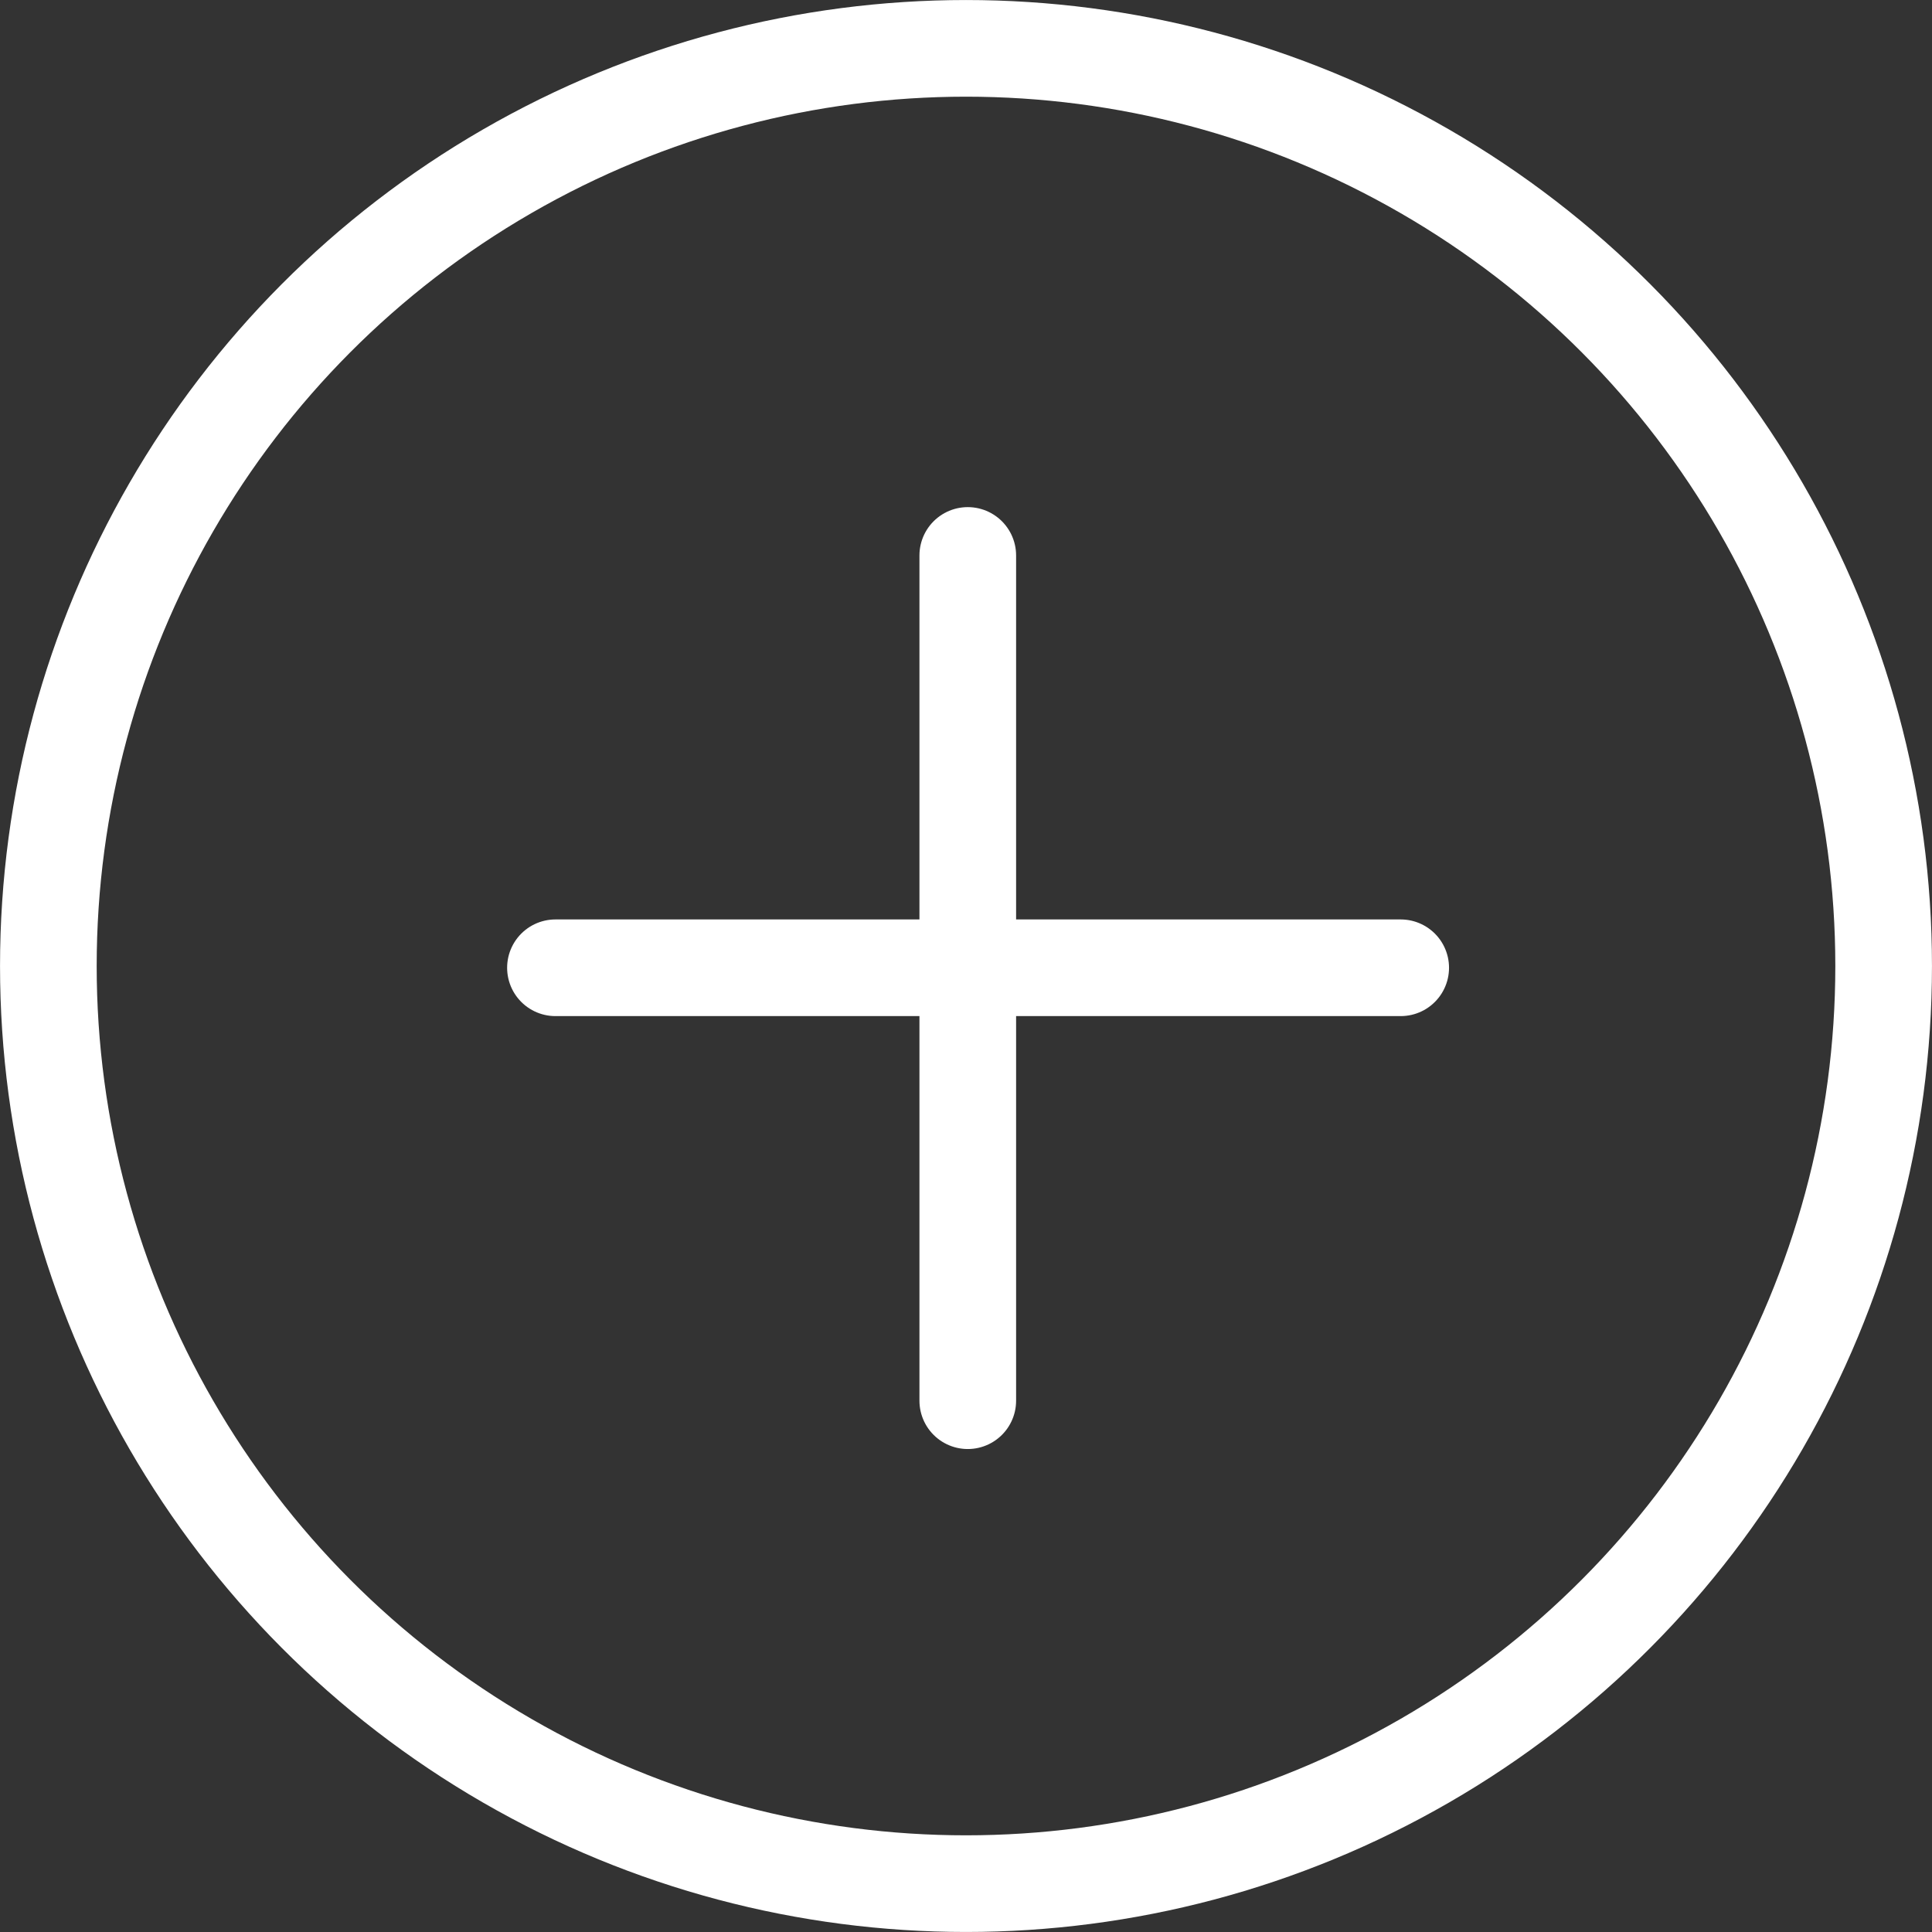
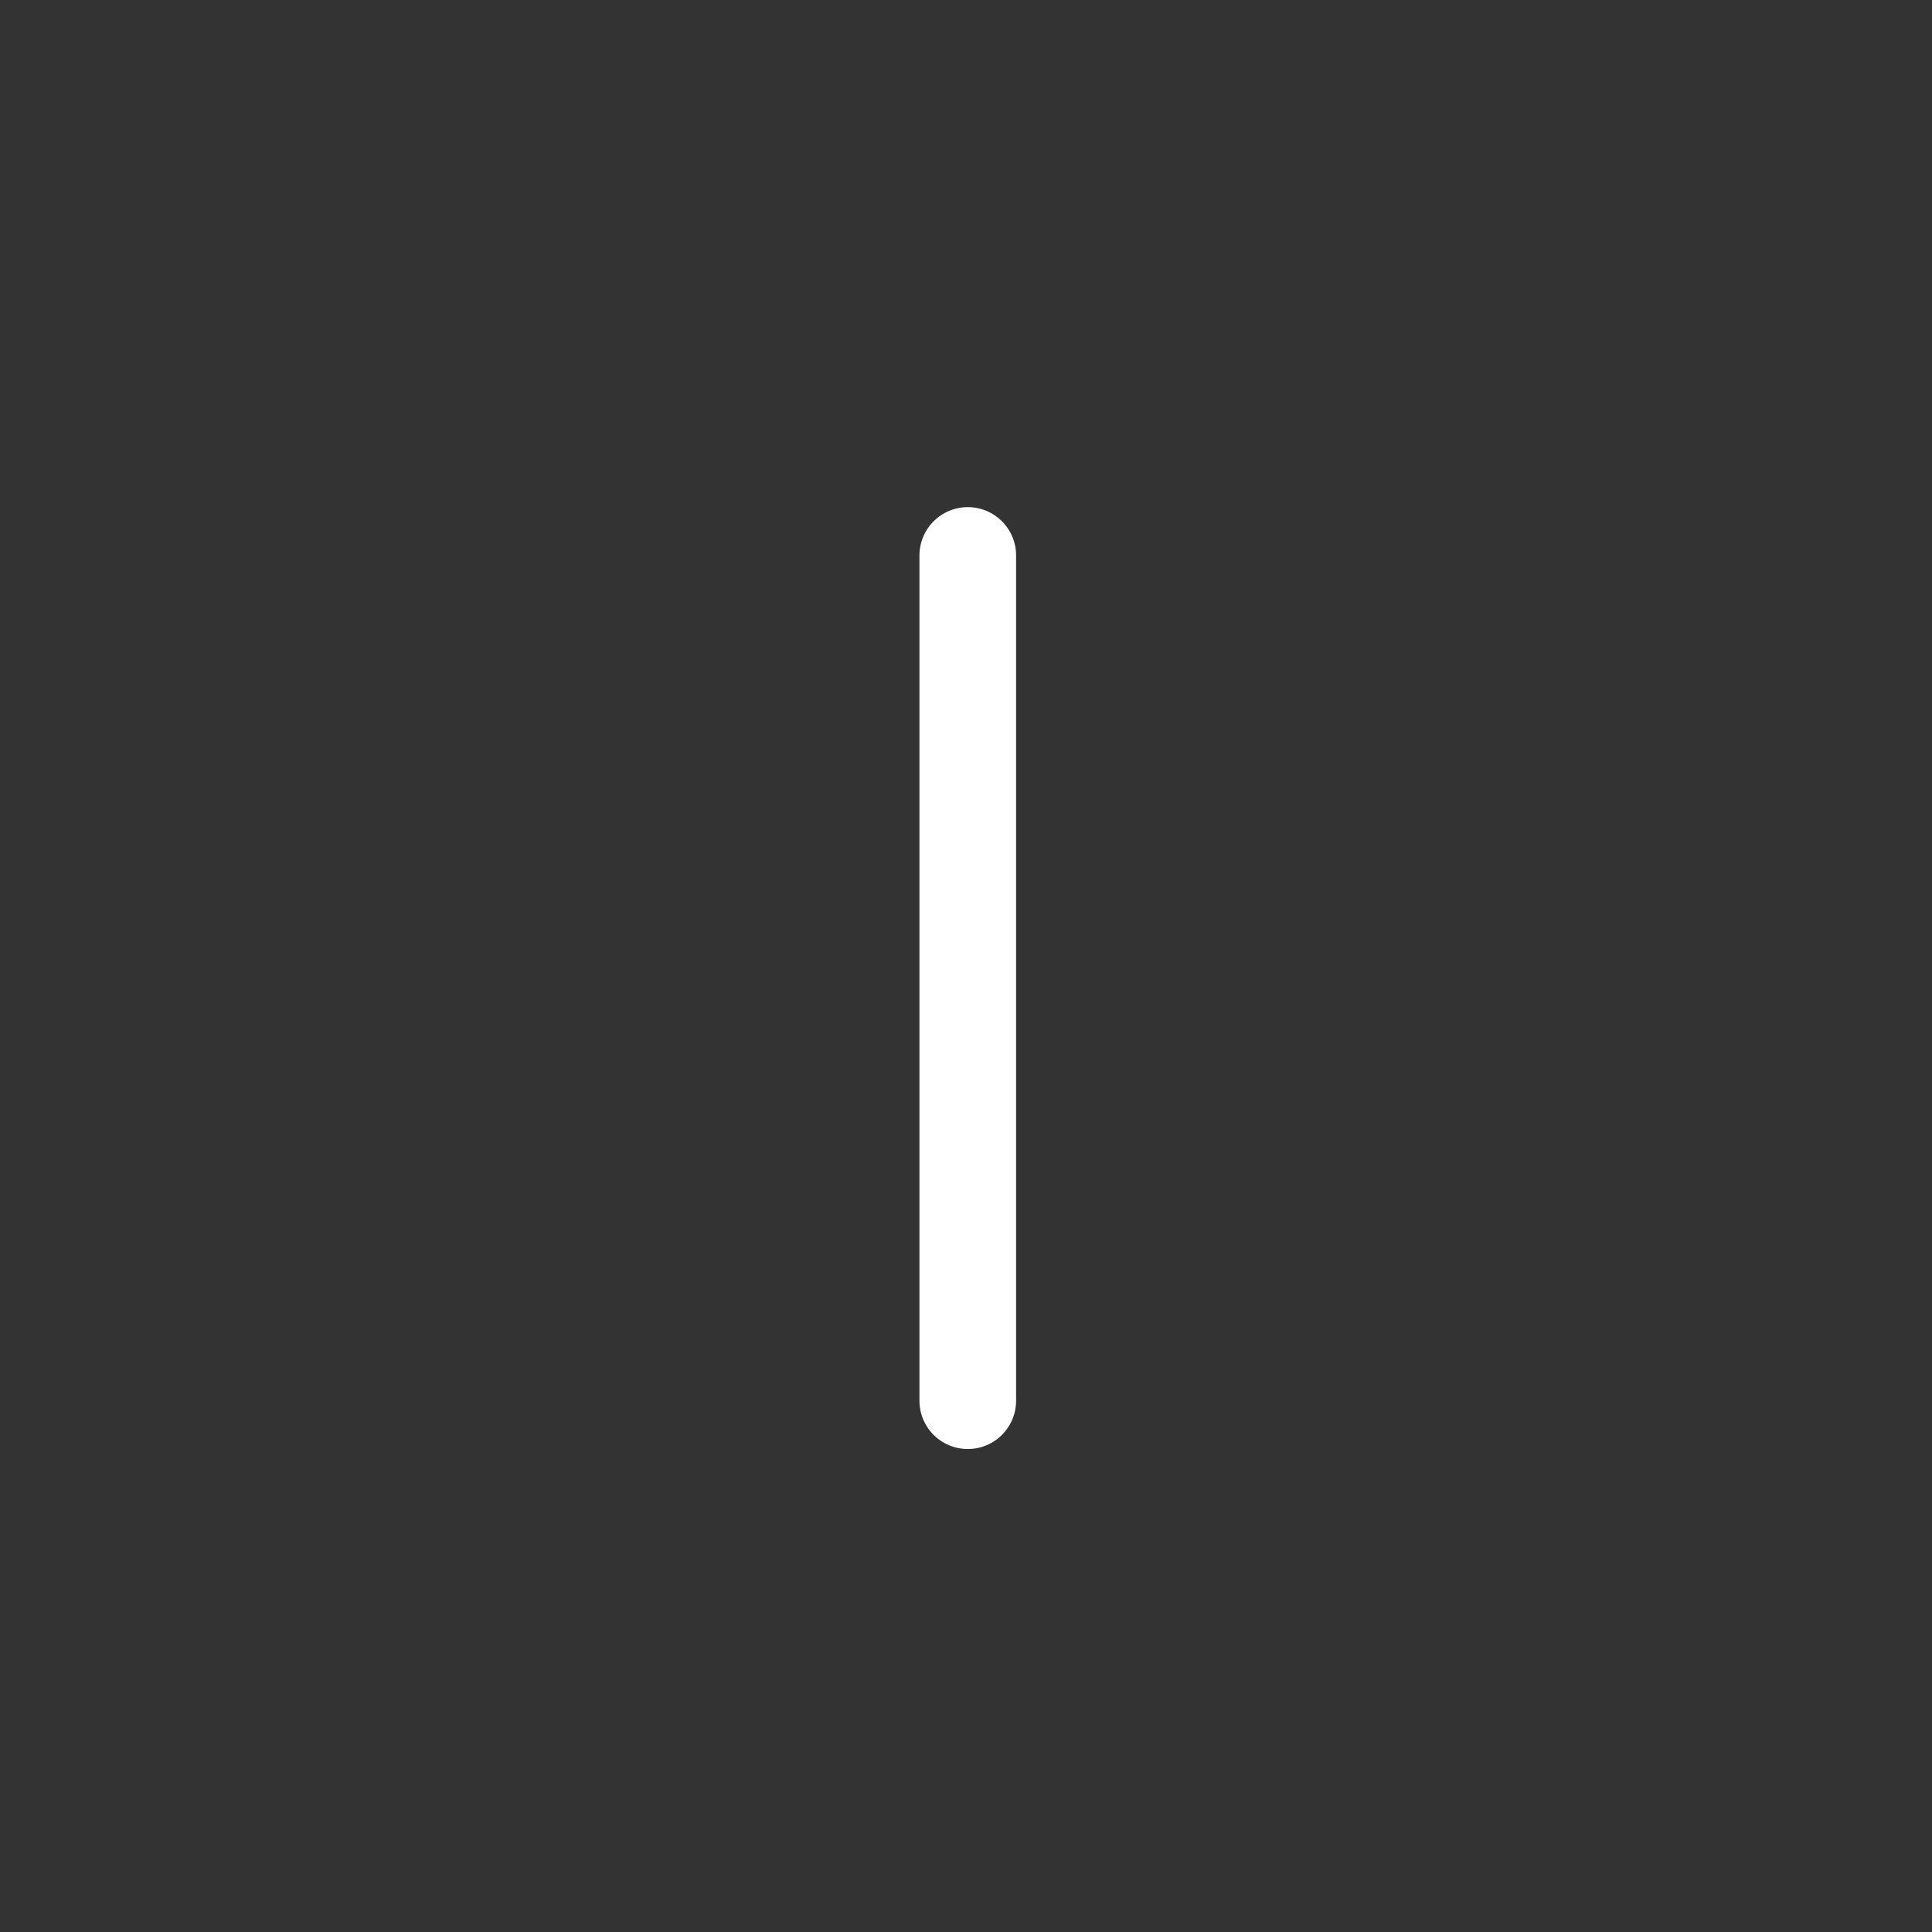
<svg xmlns="http://www.w3.org/2000/svg" width="36" height="36" viewBox="0 0 36 36" fill="none">
  <rect x="0" y="0" width="36" height="36" fill="#333333" stroke="none" />
-   <circle cx="18" cy="18" r="17.099" stroke="white" stroke-width="1.801" />
  <path d="M18.033 10.35V26.1" stroke="white" stroke-width="1.801" stroke-linecap="round" />
-   <path d="M26.1 18.033L10.35 18.033" stroke="white" stroke-width="1.801" stroke-linecap="round" />
</svg>